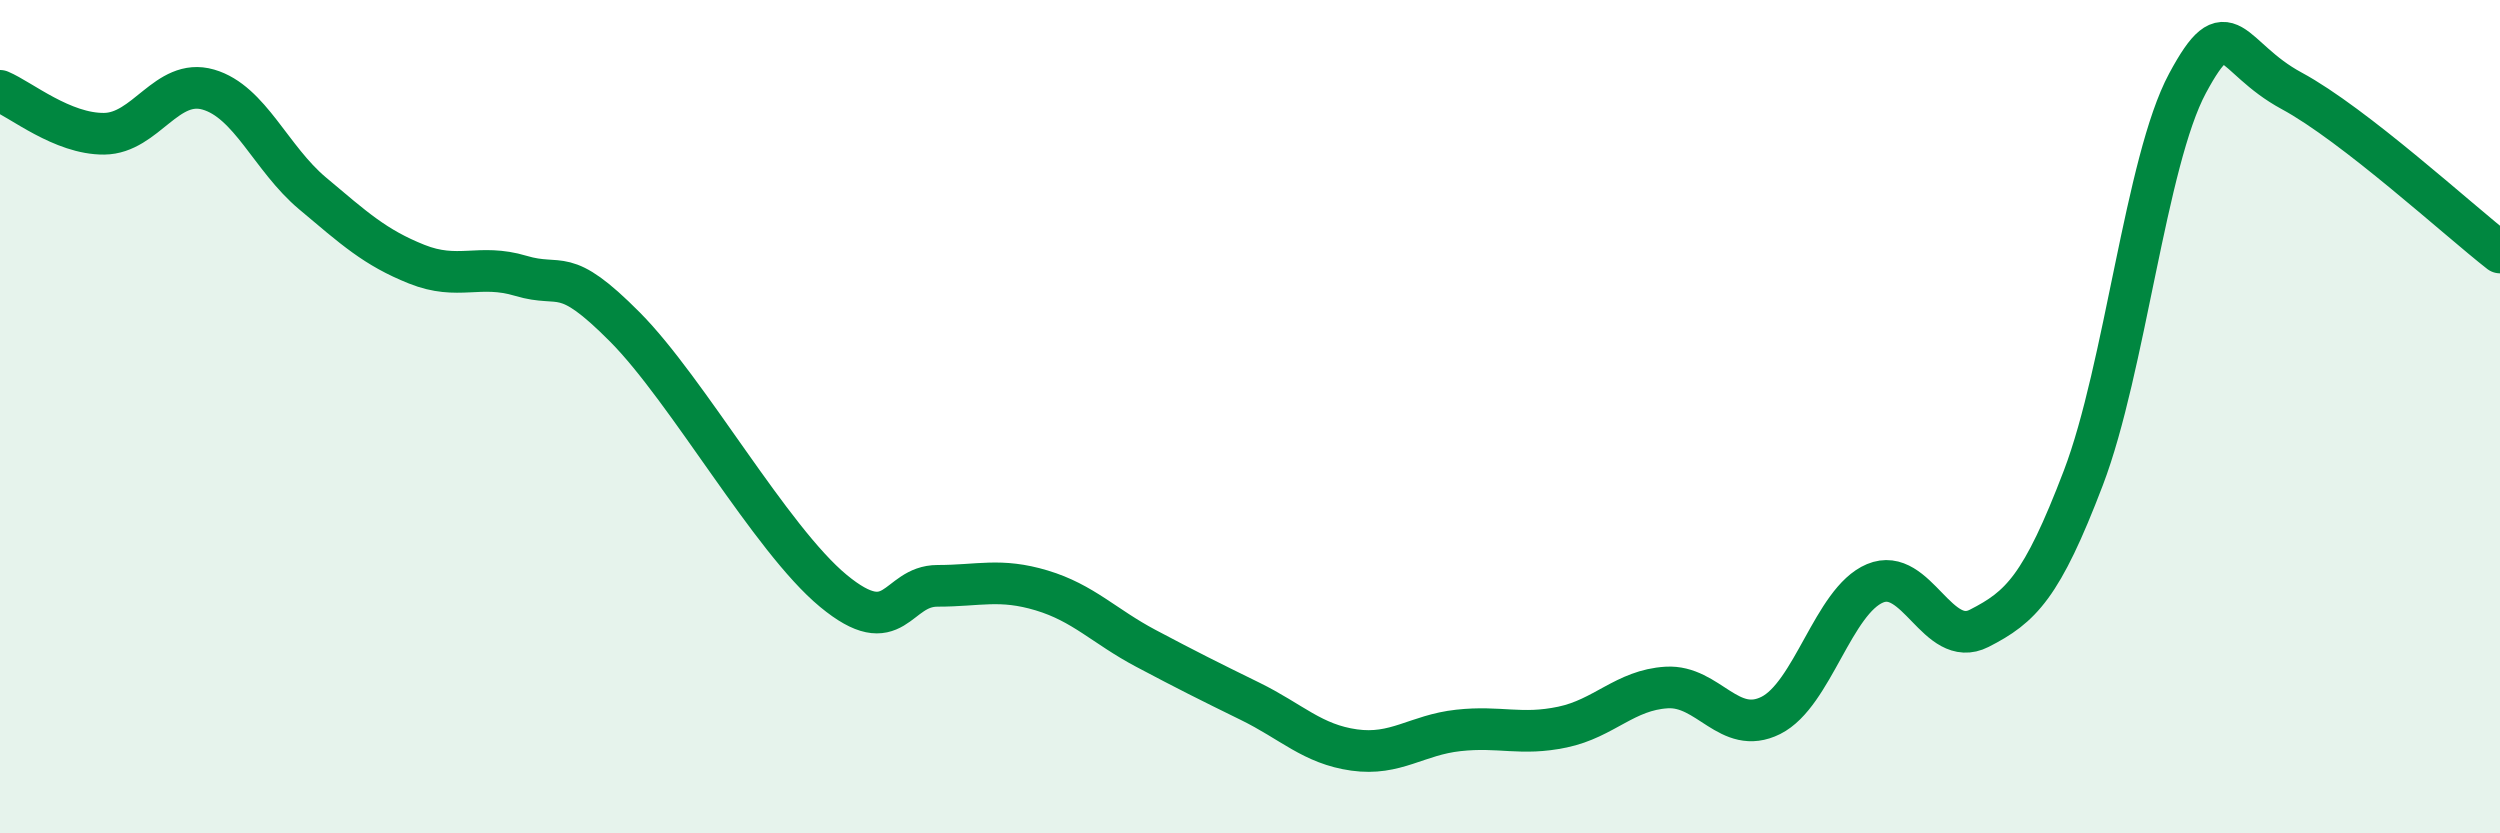
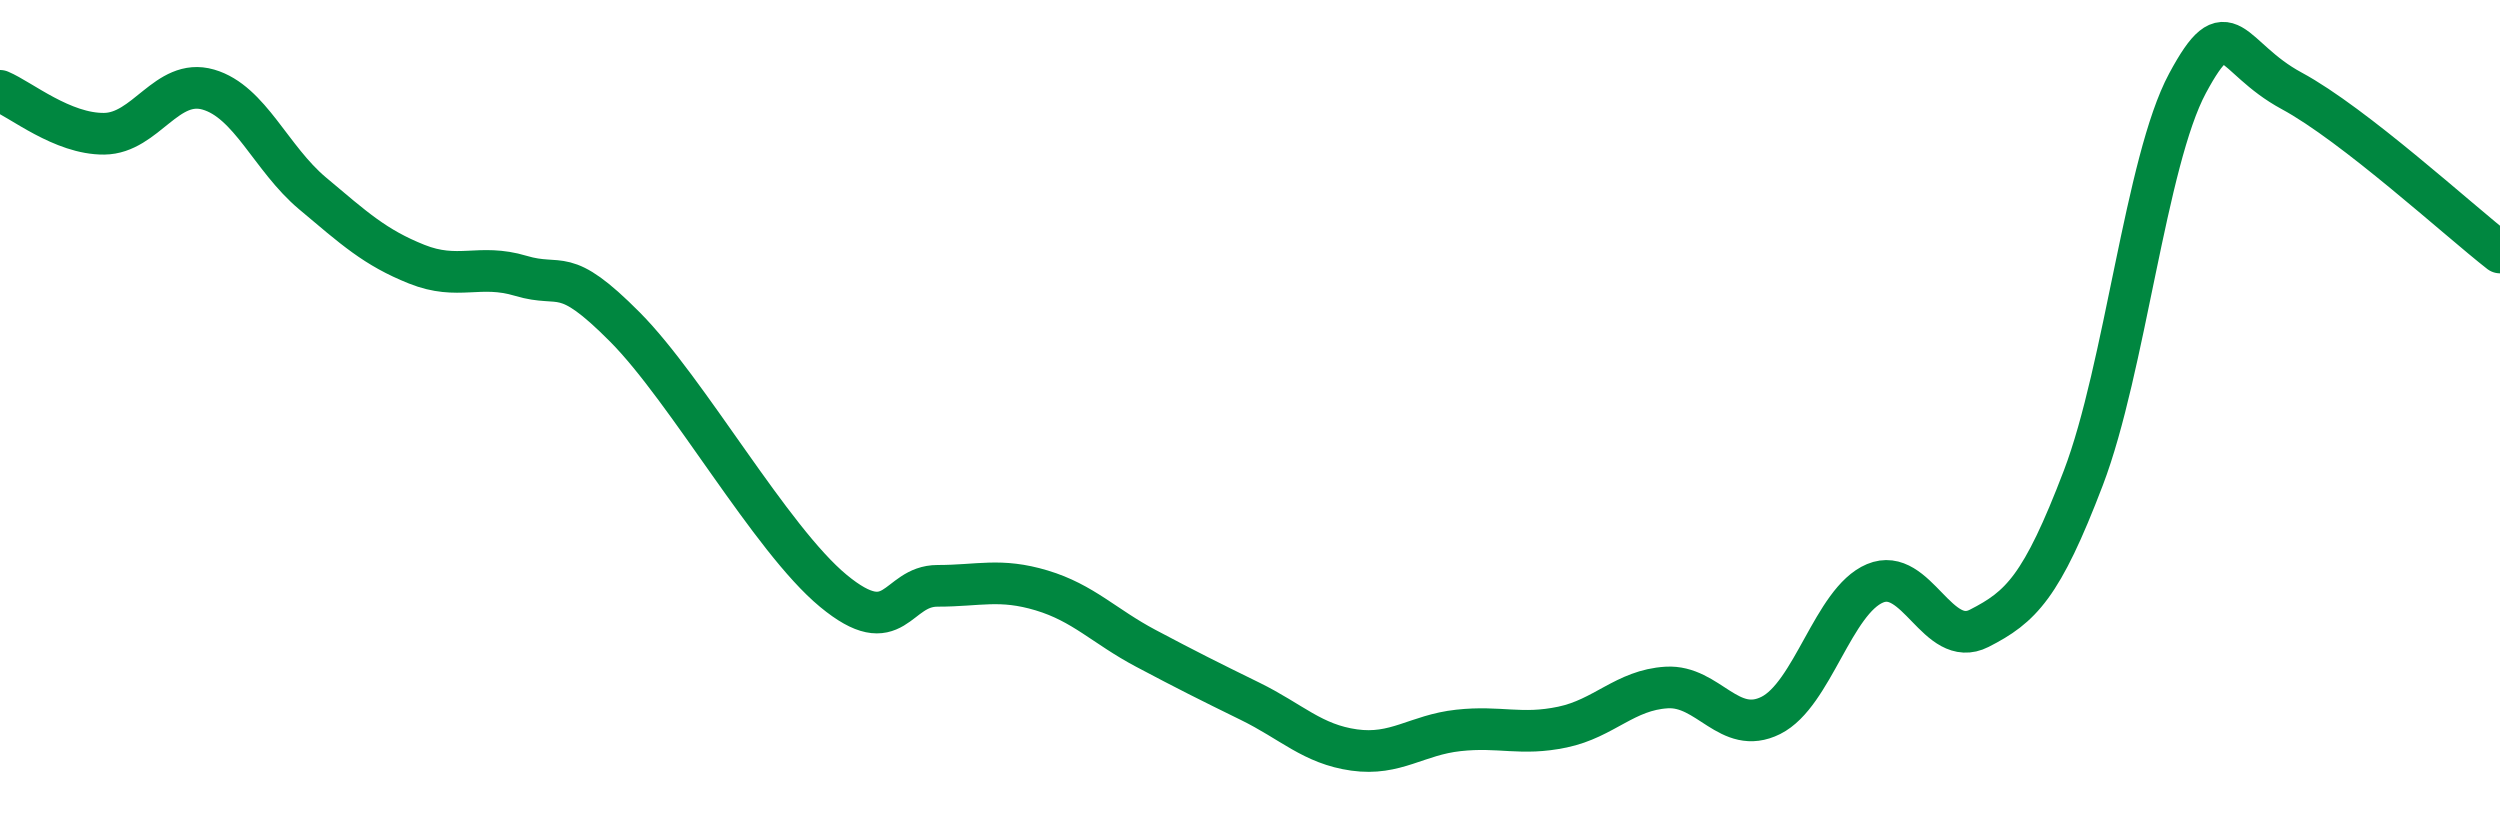
<svg xmlns="http://www.w3.org/2000/svg" width="60" height="20" viewBox="0 0 60 20">
-   <path d="M 0,2.18 C 0.5,2.39 1.5,3.22 2.5,3.21 C 3.5,3.2 4,1.86 5,2.15 C 6,2.44 6.5,3.8 7.5,4.64 C 8.5,5.48 9,5.94 10,6.34 C 11,6.74 11.5,6.32 12.5,6.62 C 13.5,6.92 13.5,6.34 15,7.85 C 16.5,9.36 18.5,12.94 20,14.18 C 21.5,15.42 21.5,14.06 22.5,14.06 C 23.5,14.06 24,13.87 25,14.17 C 26,14.47 26.5,15.03 27.5,15.56 C 28.5,16.09 29,16.34 30,16.83 C 31,17.32 31.5,17.86 32.5,18 C 33.5,18.14 34,17.64 35,17.53 C 36,17.42 36.5,17.66 37.5,17.45 C 38.5,17.24 39,16.56 40,16.5 C 41,16.44 41.5,17.67 42.5,17.17 C 43.5,16.67 44,14.42 45,14 C 46,13.58 46.5,15.59 47.5,15.08 C 48.5,14.57 49,14.09 50,11.47 C 51,8.85 51.5,3.86 52.5,2 C 53.5,0.14 53.5,1.37 55,2.18 C 56.5,2.99 59,5.28 60,6.06L60 20L0 20Z" fill="#008740" opacity="0.1" stroke-linecap="round" stroke-linejoin="round" />
  <path d="M 0,2.18 C 0.5,2.39 1.5,3.22 2.5,3.21 C 3.5,3.2 4,1.86 5,2.15 C 6,2.44 6.5,3.8 7.5,4.64 C 8.5,5.48 9,5.94 10,6.34 C 11,6.74 11.5,6.32 12.5,6.62 C 13.5,6.92 13.5,6.34 15,7.85 C 16.5,9.36 18.5,12.94 20,14.18 C 21.5,15.42 21.5,14.06 22.5,14.06 C 23.5,14.06 24,13.87 25,14.17 C 26,14.47 26.5,15.03 27.5,15.56 C 28.5,16.09 29,16.34 30,16.83 C 31,17.32 31.5,17.86 32.5,18 C 33.5,18.14 34,17.64 35,17.53 C 36,17.42 36.5,17.66 37.5,17.45 C 38.5,17.24 39,16.56 40,16.5 C 41,16.44 41.5,17.67 42.5,17.17 C 43.5,16.67 44,14.42 45,14 C 46,13.58 46.5,15.59 47.5,15.08 C 48.5,14.57 49,14.09 50,11.47 C 51,8.85 51.5,3.86 52.5,2 C 53.5,0.14 53.5,1.37 55,2.18 C 56.5,2.99 59,5.28 60,6.06" stroke="#008740" stroke-width="1" fill="none" stroke-linecap="round" stroke-linejoin="round" />
</svg>